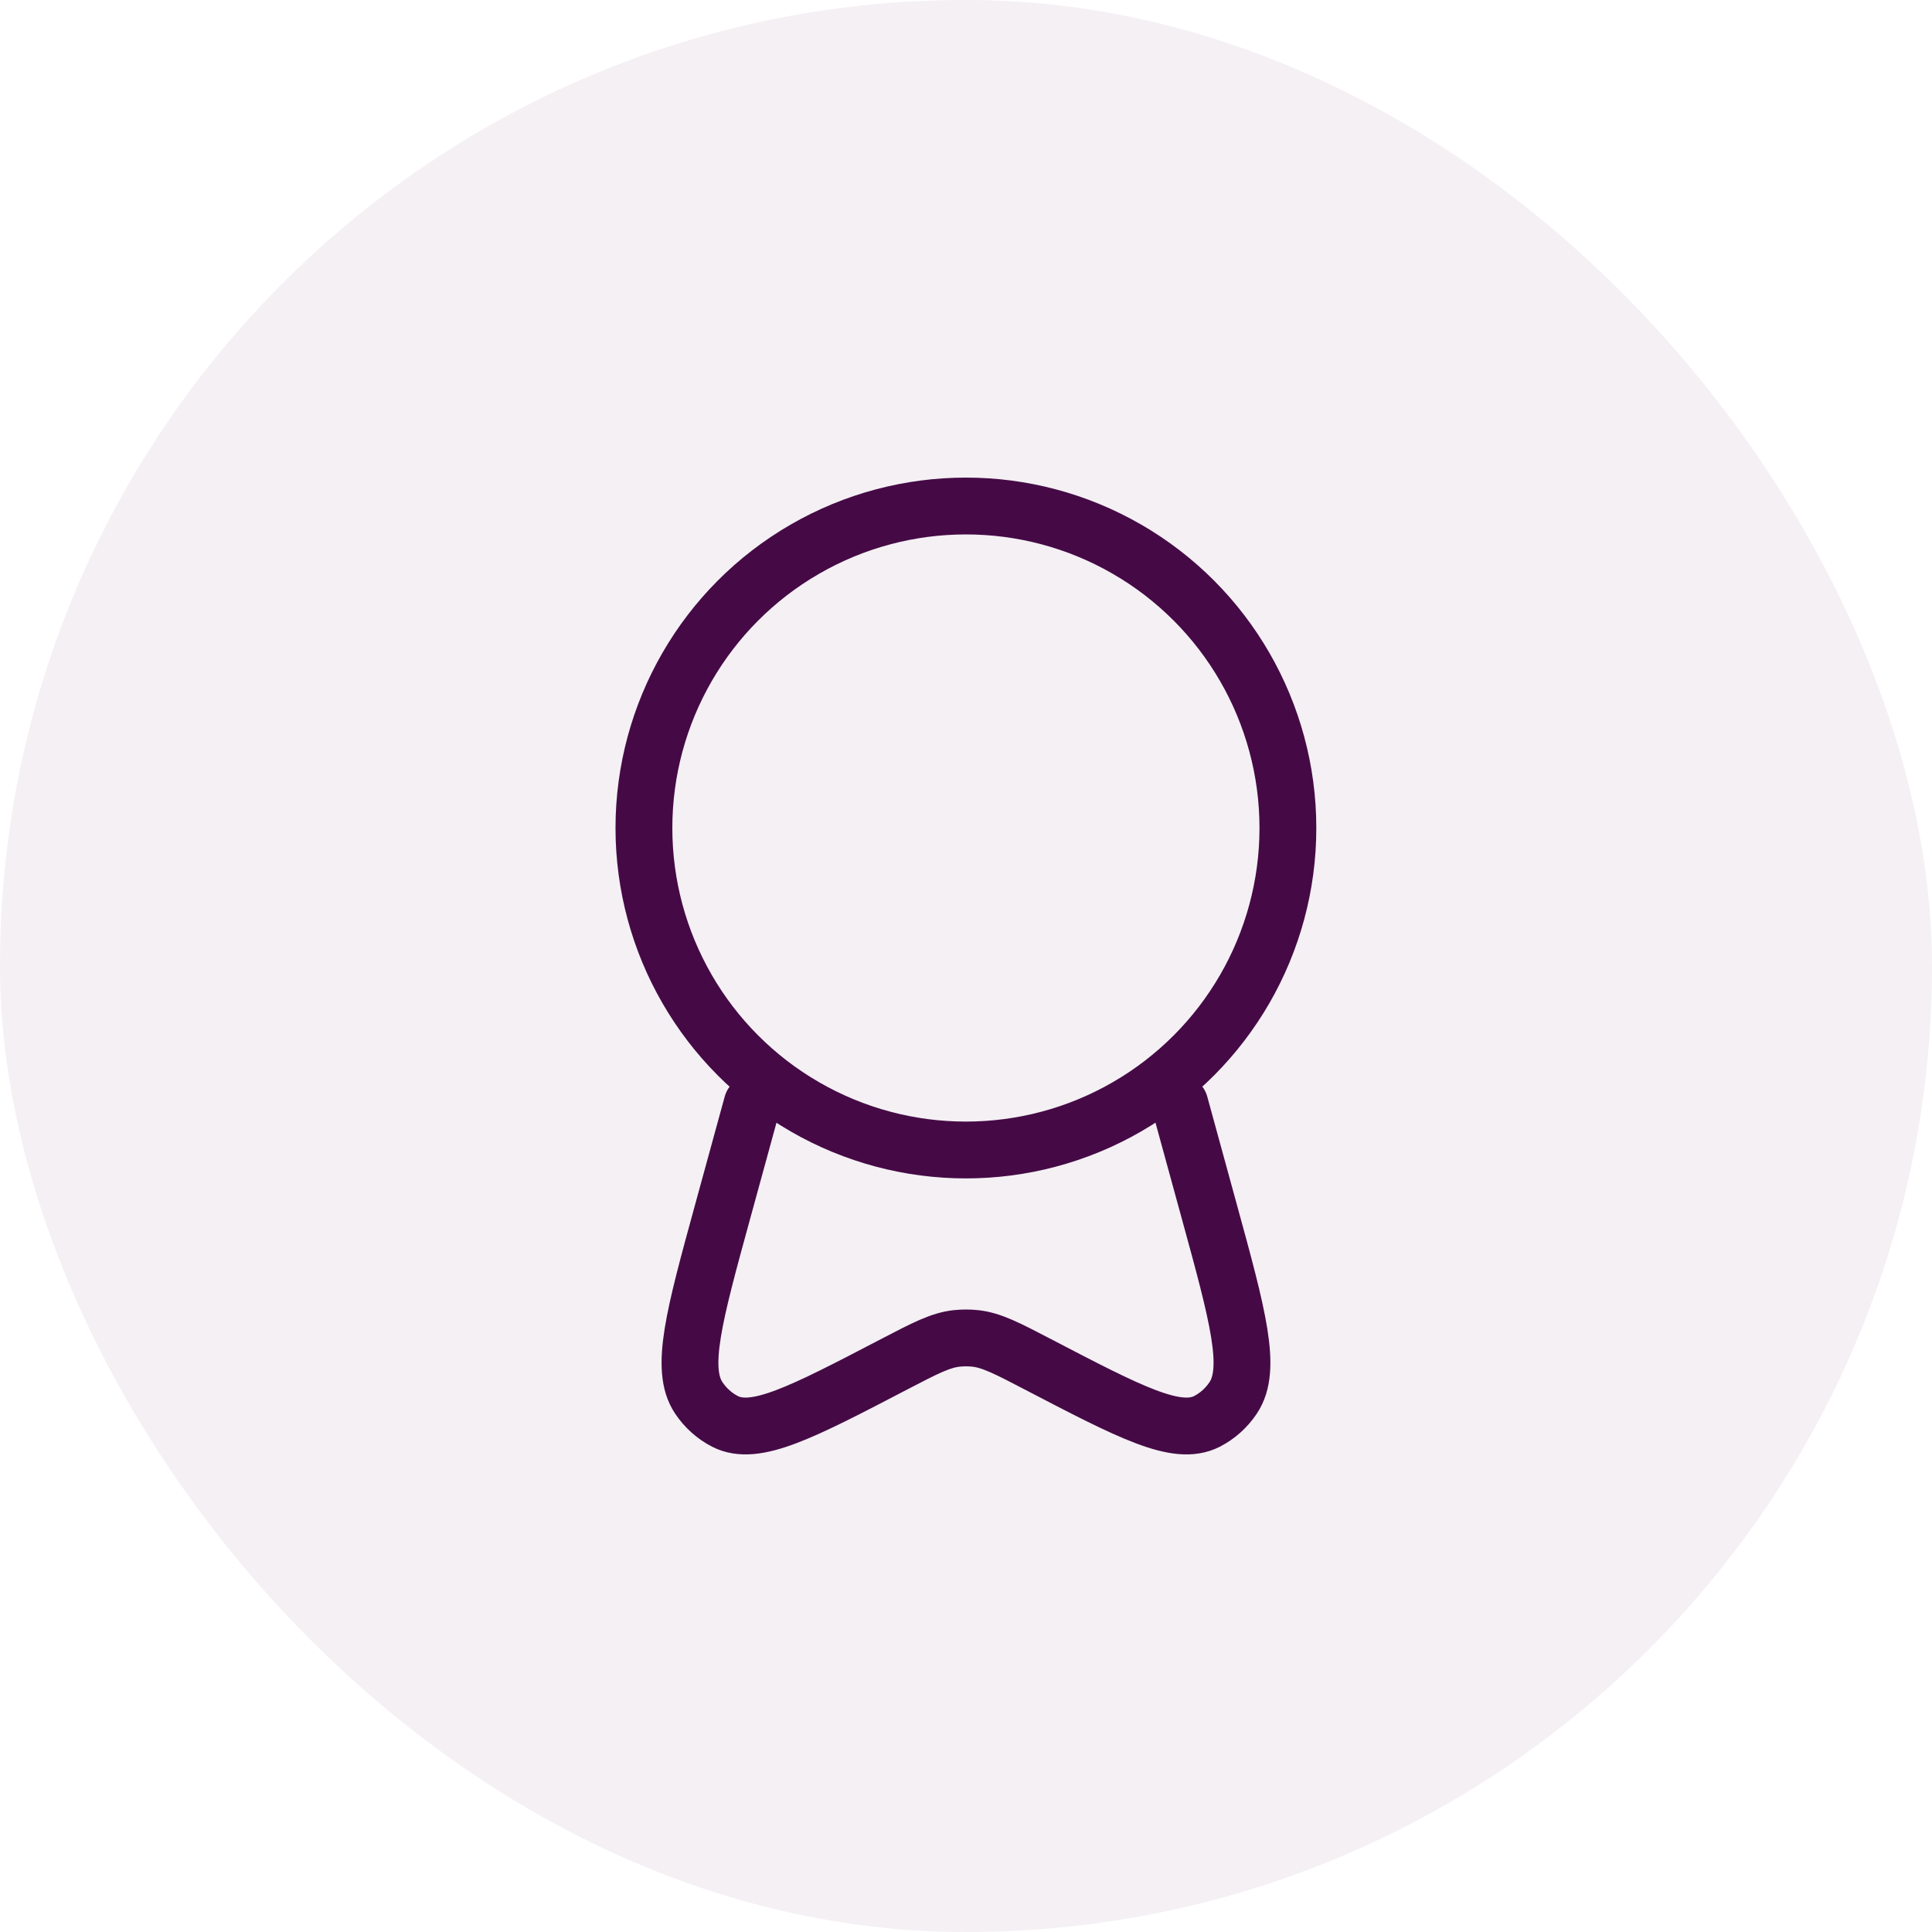
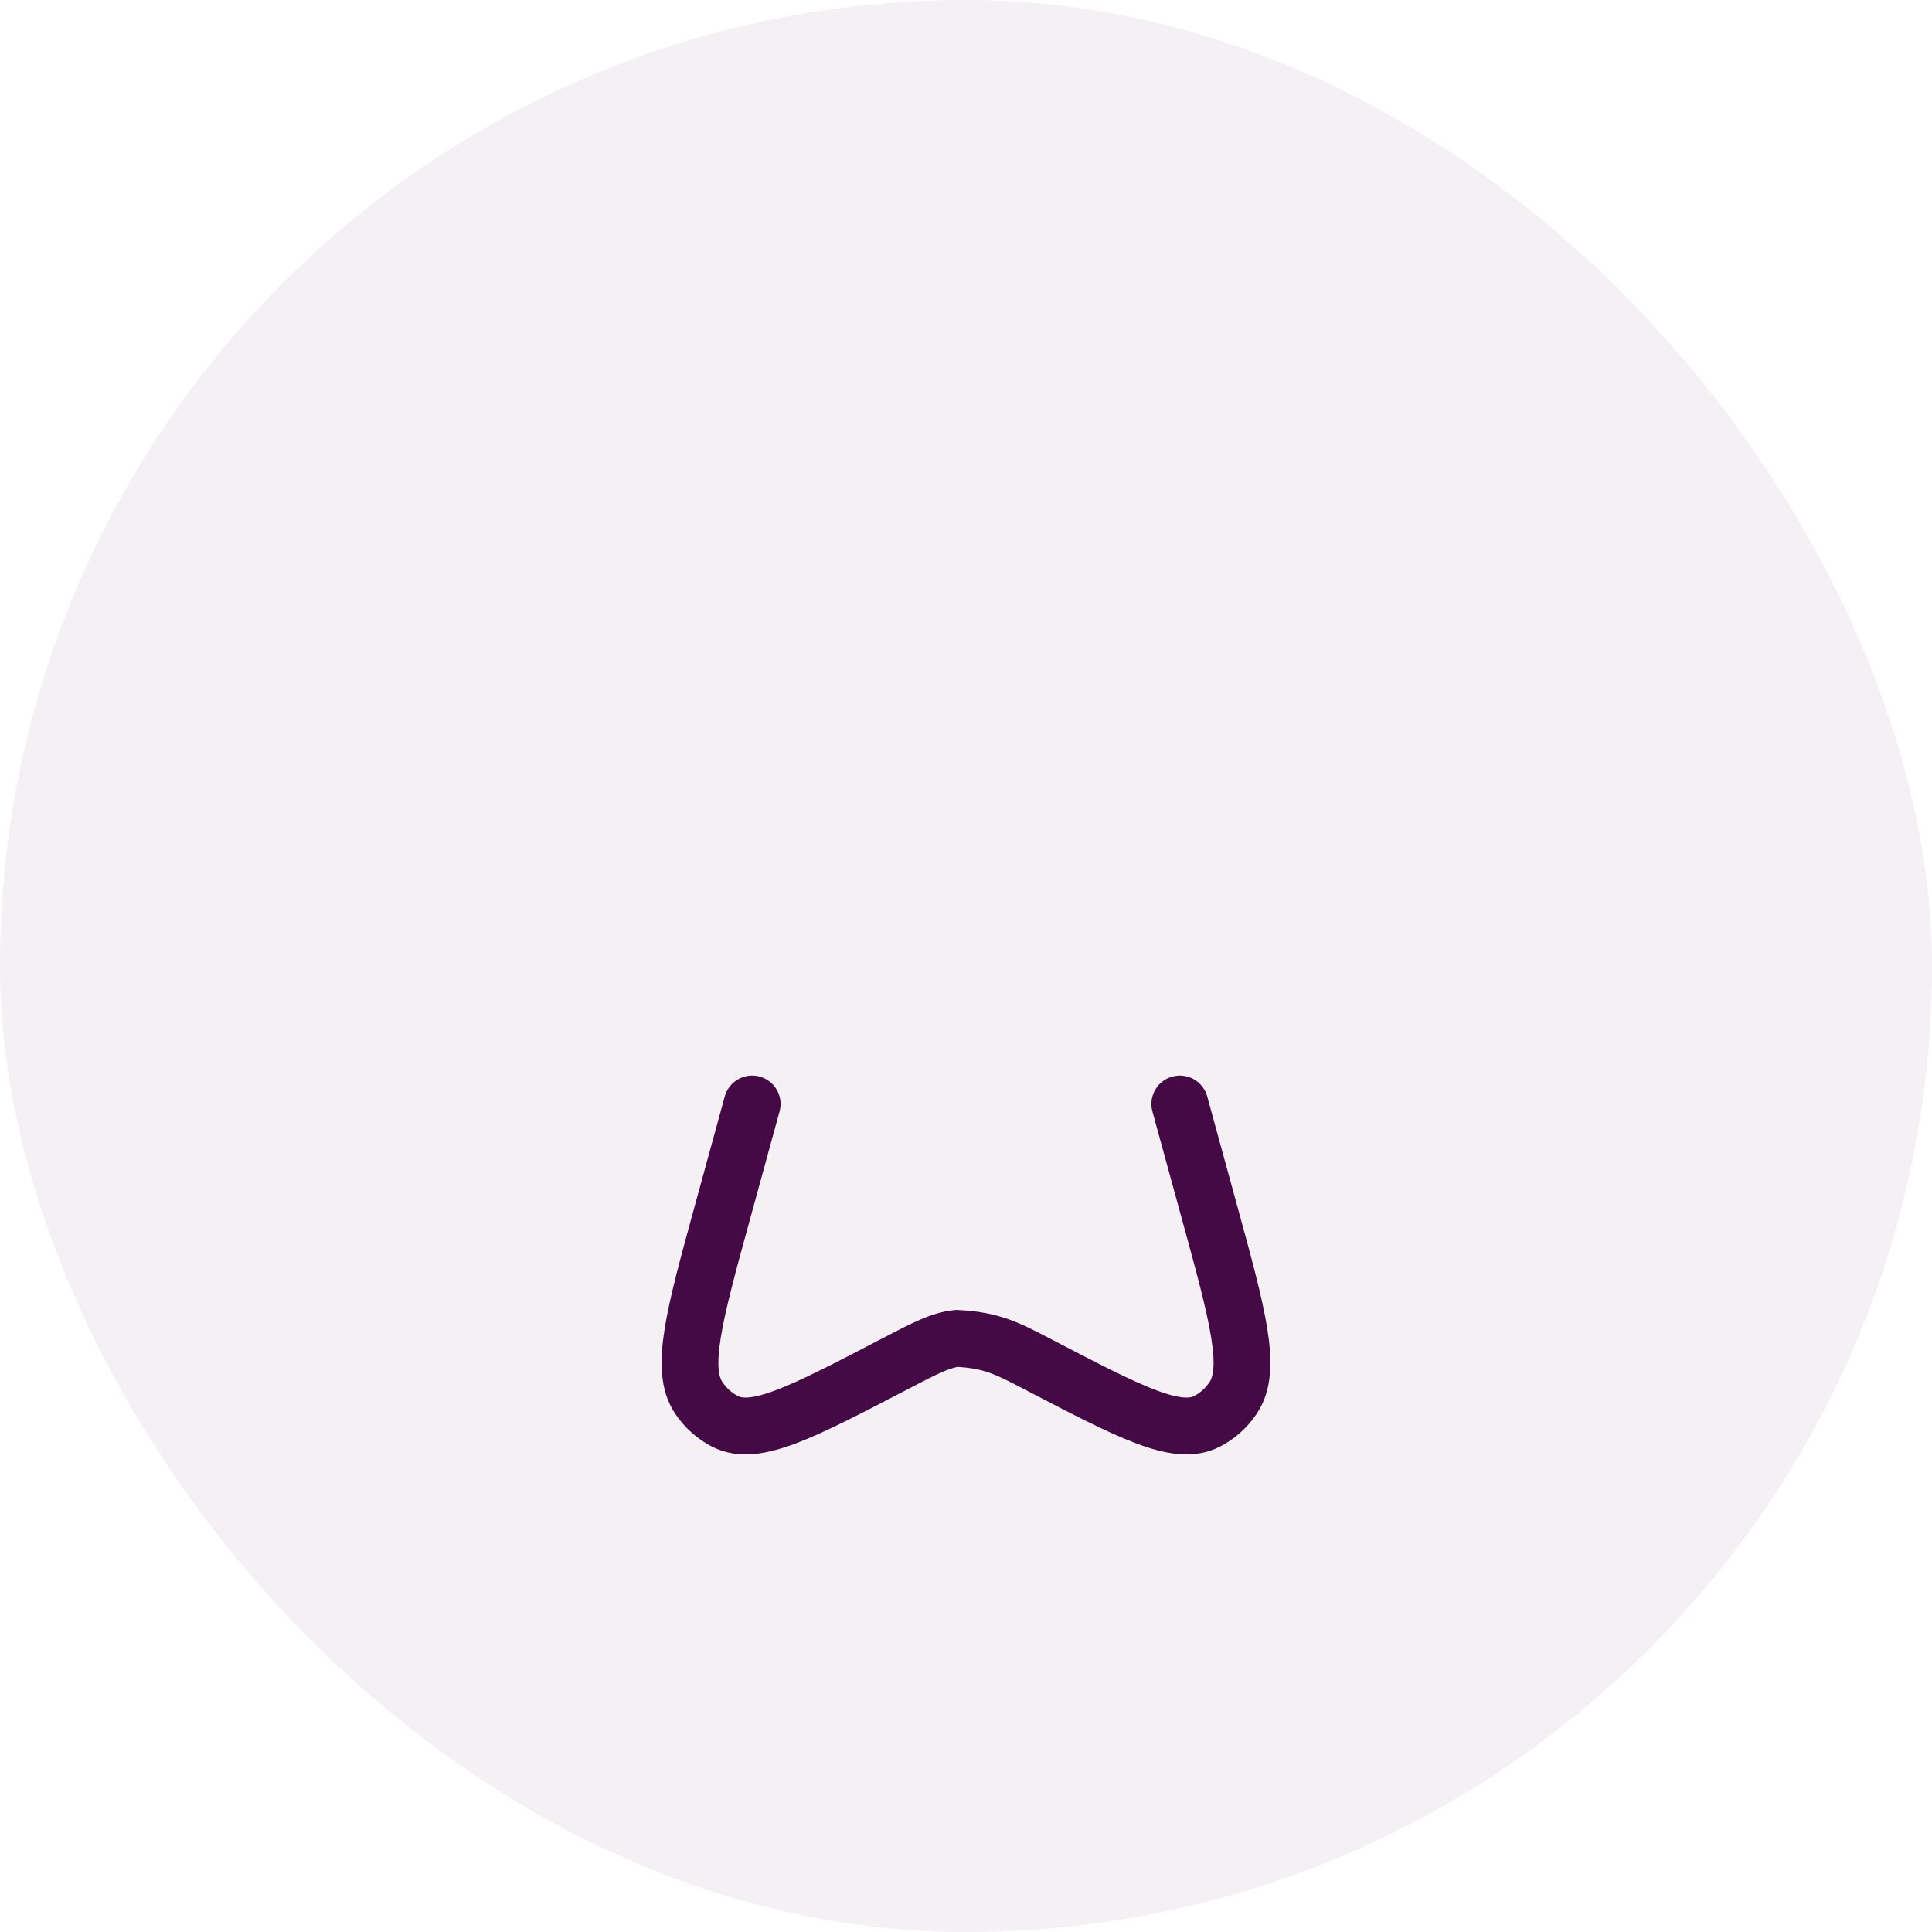
<svg xmlns="http://www.w3.org/2000/svg" width="68" height="68" viewBox="0 0 68 68" fill="none">
  <rect width="68" height="68" rx="34" fill="#450A45" fill-opacity="0.06" />
-   <circle cx="33.997" cy="29.143" r="11.333" stroke="#450A45" stroke-width="2" />
-   <path d="M26.473 38.857L25.442 42.618C24.424 46.328 23.916 48.184 24.594 49.2C24.832 49.556 25.151 49.841 25.522 50.03C26.578 50.568 28.21 49.718 31.473 48.017C32.558 47.452 33.101 47.169 33.678 47.107C33.892 47.085 34.107 47.085 34.321 47.107C34.898 47.169 35.441 47.452 36.526 48.017C39.789 49.718 41.421 50.568 42.477 50.03C42.847 49.841 43.167 49.556 43.404 49.2C44.083 48.184 43.575 46.328 42.557 42.618L41.526 38.857" stroke="#450A45" stroke-width="2" stroke-linecap="round" />
+   <path d="M26.473 38.857L25.442 42.618C24.424 46.328 23.916 48.184 24.594 49.2C24.832 49.556 25.151 49.841 25.522 50.03C26.578 50.568 28.21 49.718 31.473 48.017C32.558 47.452 33.101 47.169 33.678 47.107C34.898 47.169 35.441 47.452 36.526 48.017C39.789 49.718 41.421 50.568 42.477 50.03C42.847 49.841 43.167 49.556 43.404 49.2C44.083 48.184 43.575 46.328 42.557 42.618L41.526 38.857" stroke="#450A45" stroke-width="2" stroke-linecap="round" />
</svg>